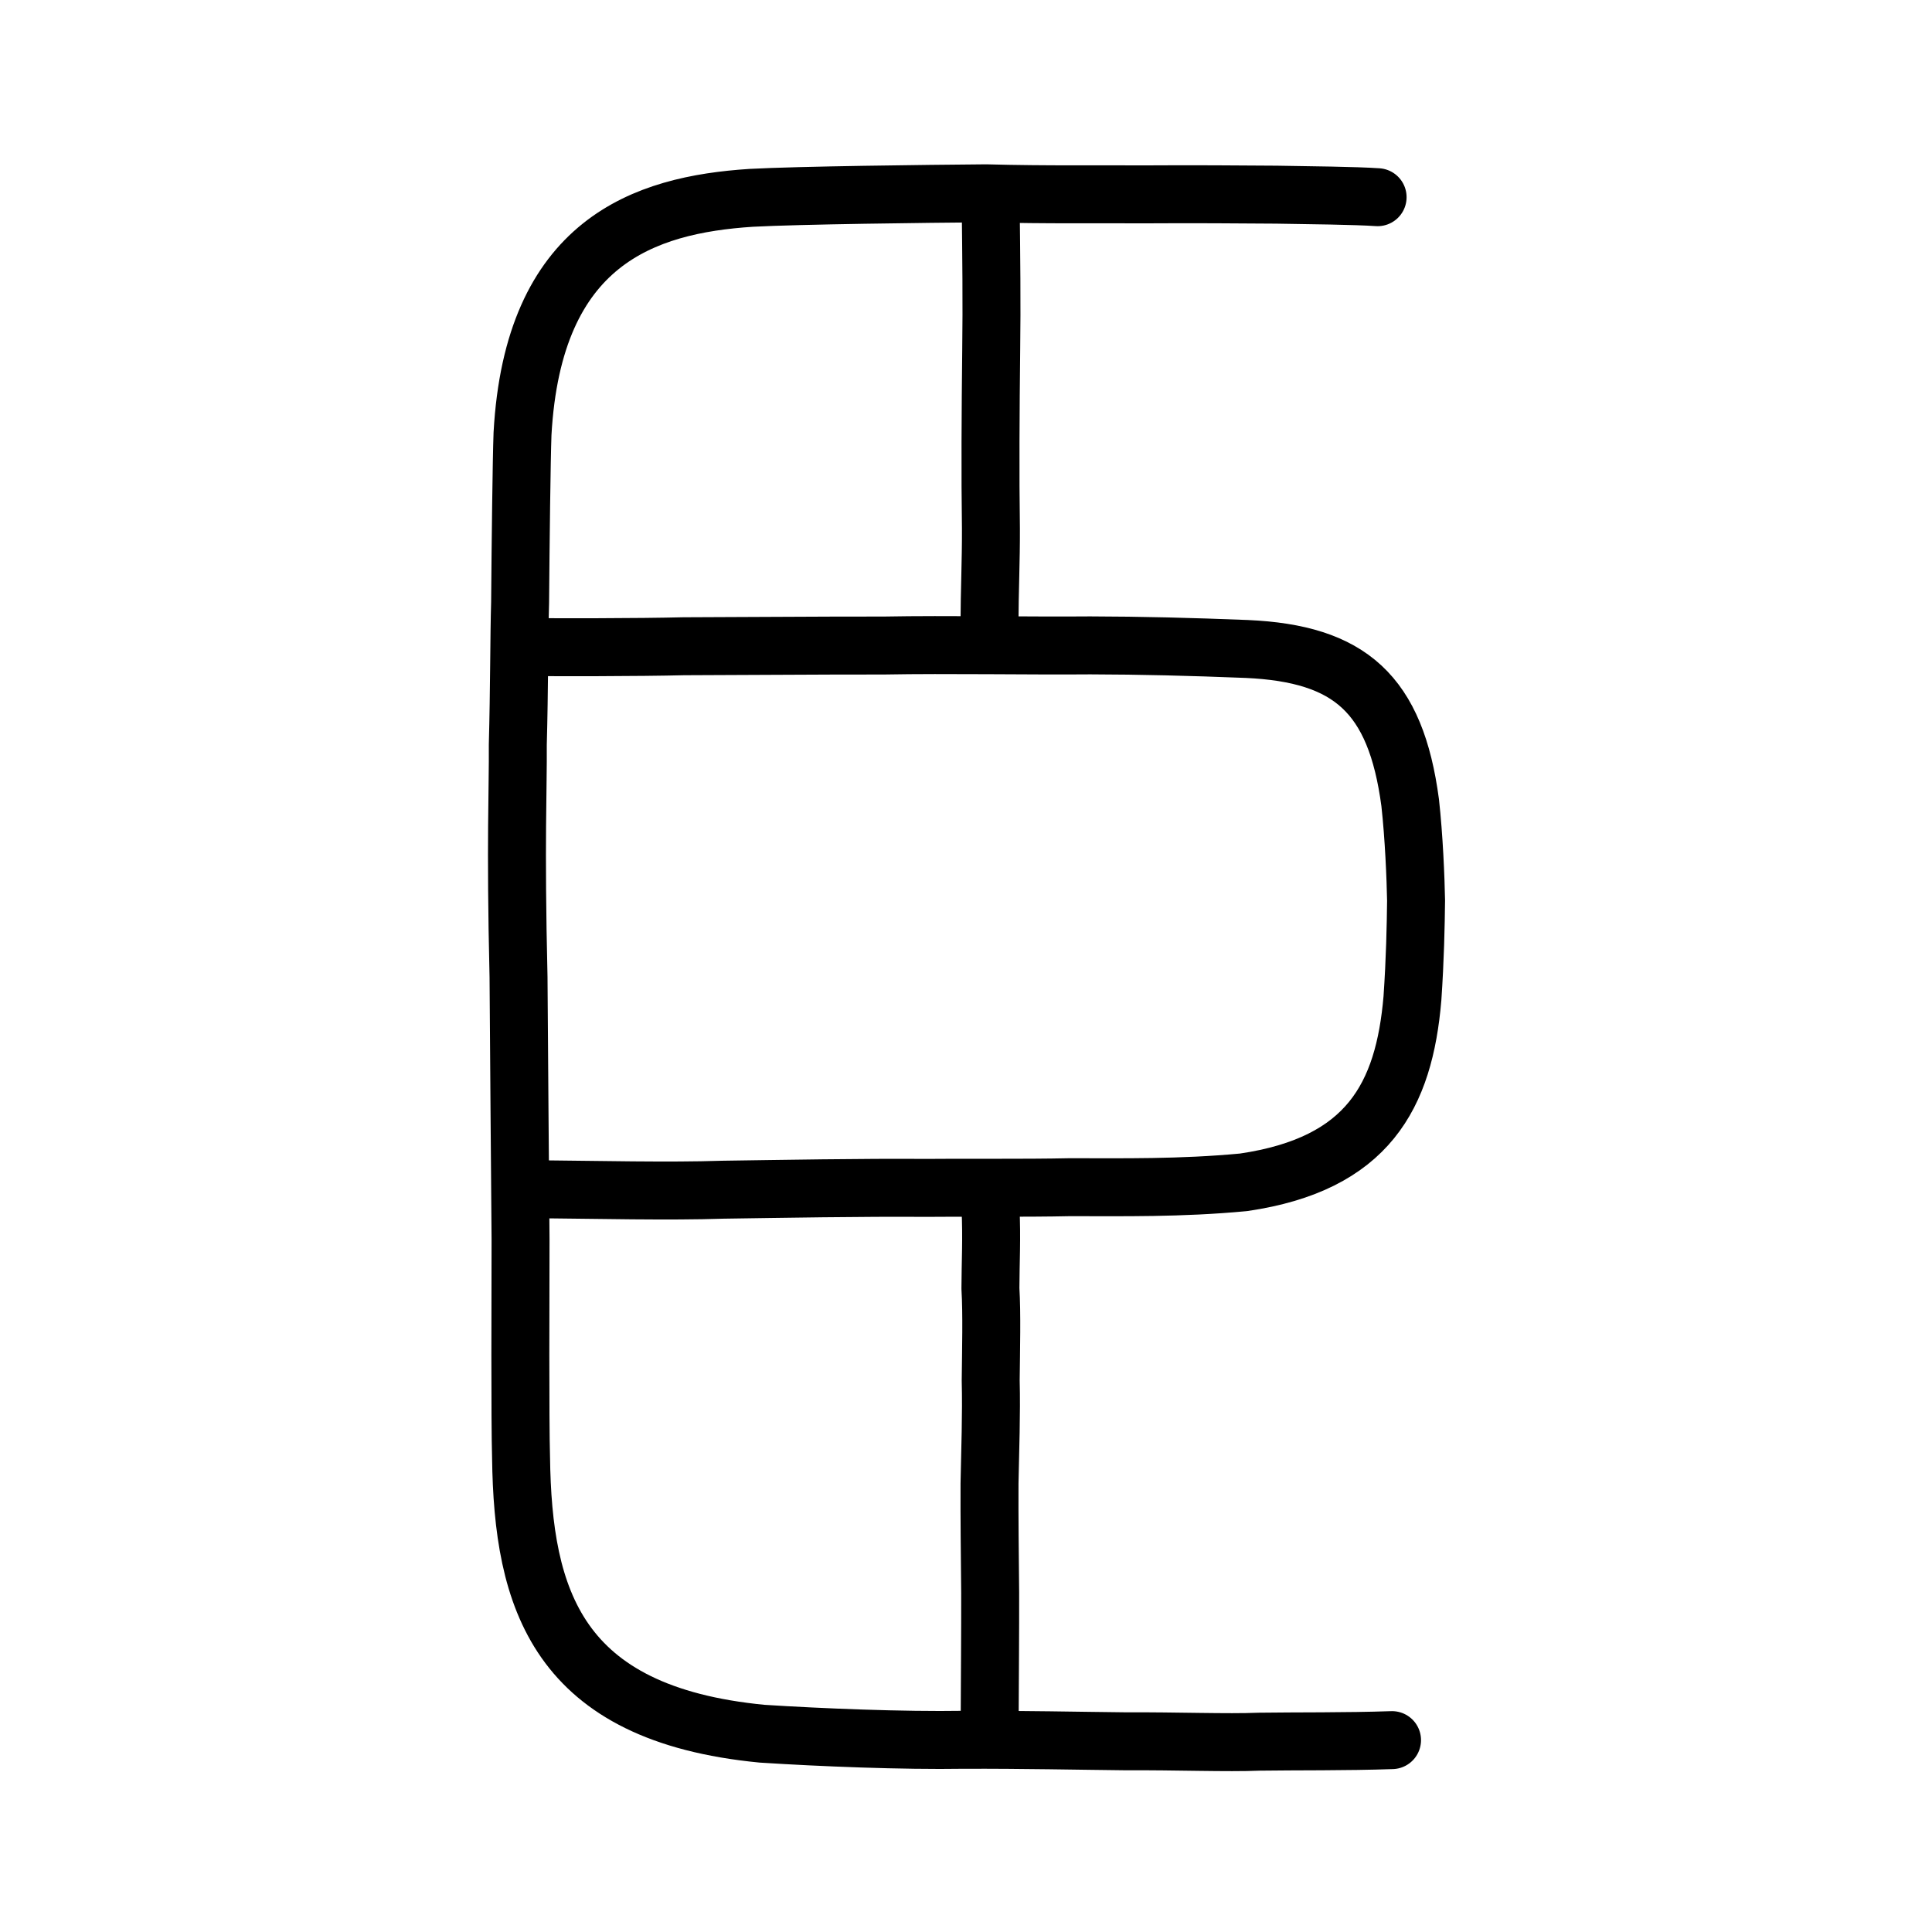
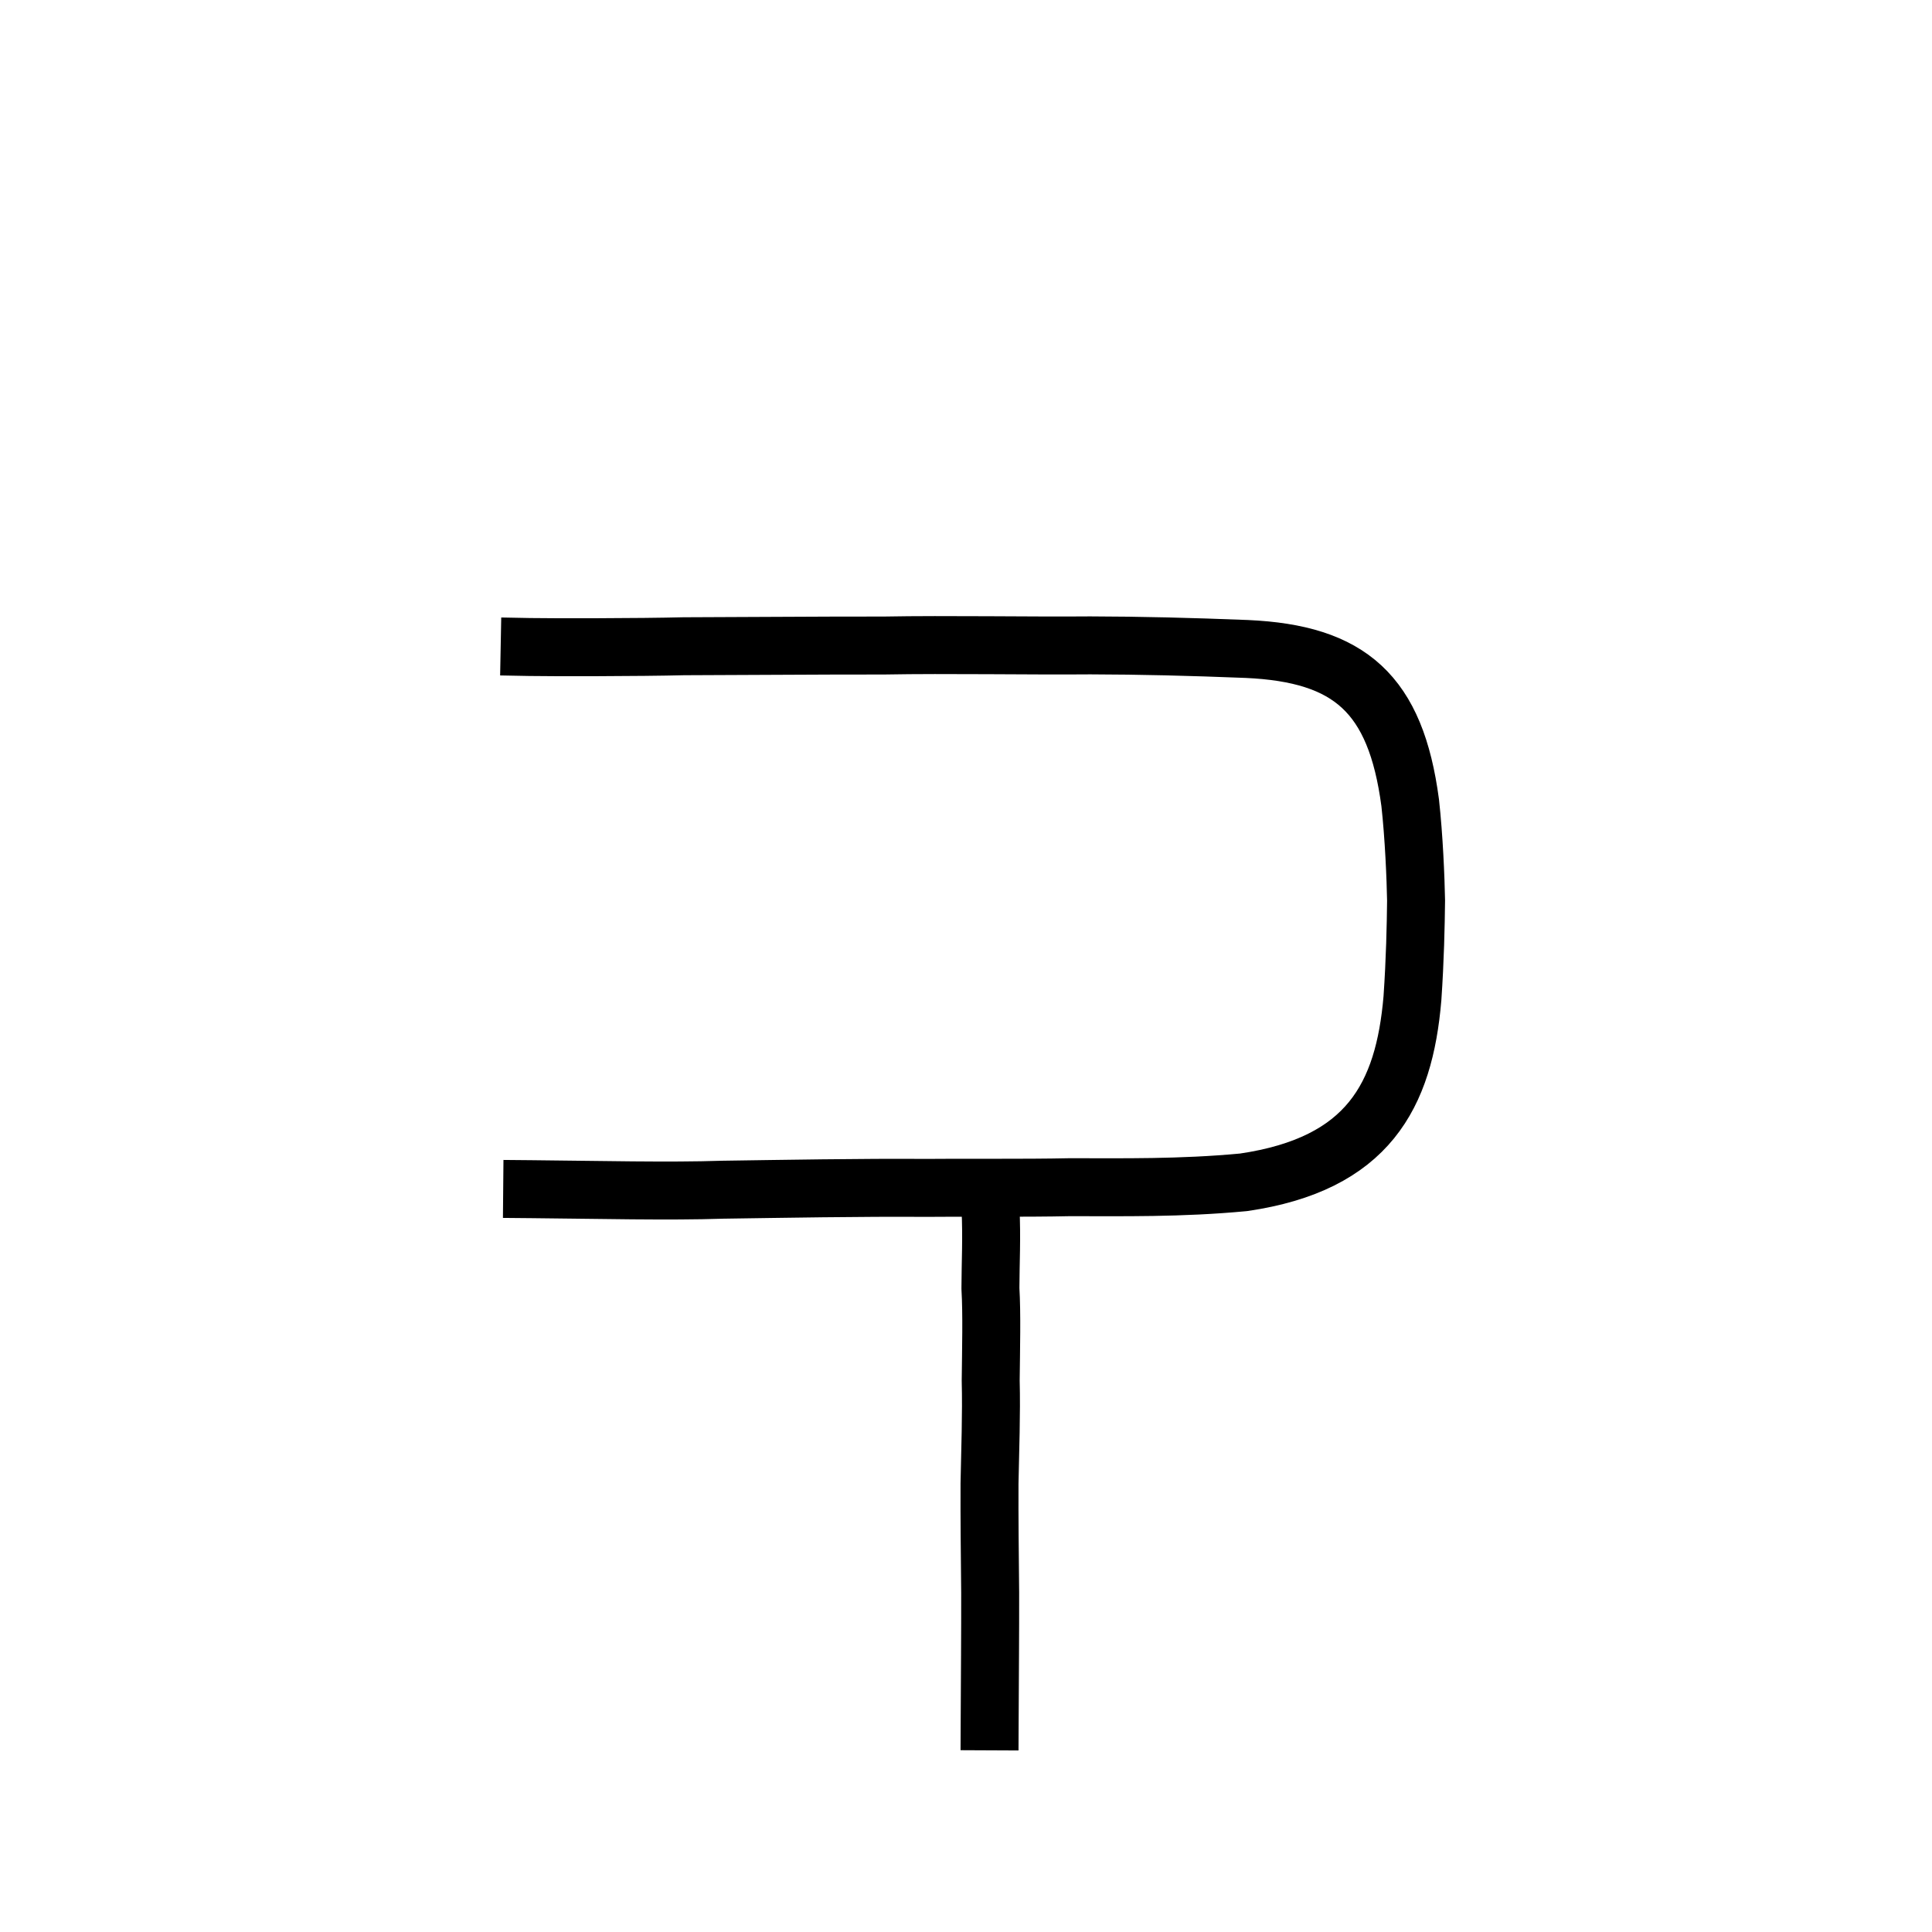
<svg xmlns="http://www.w3.org/2000/svg" xmlns:ns1="http://www.inkscape.org/namespaces/inkscape" xmlns:ns2="http://sodipodi.sourceforge.net/DTD/sodipodi-0.dtd" width="200px" height="200px" viewBox="0 0 200 200" version="1.1" id="SVGRoot" ns1:version="0.92.3 (2405546, 2018-03-11)" ns2:docname="81e3ss.svg">
  <ns2:namedview id="base" pagecolor="#ffffff" bordercolor="#666666" borderopacity="1.0" ns1:pageopacity="0.0" ns1:pageshadow="2" ns1:zoom="2.348724" ns1:cx="71.429853" ns1:cy="103.62988" ns1:document-units="px" ns1:current-layer="layer1" showgrid="true" ns1:window-width="1101" ns1:window-height="822" ns1:window-x="270" ns1:window-y="164" ns1:window-maximized="0" ns1:snap-global="false" showguides="false">
    <ns1:grid type="xygrid" id="grid4562" />
  </ns2:namedview>
  <defs id="defs4546" />
  <g id="layer1" ns1:groupmode="layer" ns1:label="レイヤー 1">
-     <path style="opacity:1;vector-effect:none;fill:none;fill-opacity:1;stroke:#000000;stroke-width:6;stroke-linecap:round;stroke-linejoin:round;stroke-miterlimit:4;stroke-dasharray:none;stroke-dashoffset:0;stroke-opacity:1" d="m 144.103,180.137 c -4.706,0.166 -10.021,0.106 -13.745,0.162 -3.278,0.14 -8.664,-0.07 -13.786,-0.039 -4.995,-0.05 -10.485,-0.178 -16.824,-0.157 -6.294,0.102 -14.792,-0.24 -20.859,-0.63 -21.26,-2.051 -24.757,-13.95 -24.95,-28.591 -0.111,-3.709 -0.063,-17.025 -0.052,-22.61 h -2e-5 c -0.07,-8.915 -0.144,-17.164 -0.209,-27.144 -0.335,-14.062 -0.038,-19.526 -0.076,-24.028 0.156,-5.684 0.135,-11.222 0.239,-14.737 0.048,-6.071 0.149,-14.744 0.249,-17.451 1.099,-19.893 12.587,-23.713 23.673,-24.432 4.978,-0.267 18.072,-0.419 24.327,-0.469 6.233,0.171 11.978,0.074 16.048,0.111 5.388,-0.034 10.294,7.89e-4 14.01,0.03 3.291,0.054 8.205,0.105 10.461,0.262" id="path7385" ns1:connector-curvature="0" ns2:nodetypes="ccccccccccccccccc" />
-     <path style="fill:none;stroke:#000000;stroke-width:6;stroke-linecap:square;stroke-linejoin:round;stroke-miterlimit:4;stroke-dasharray:none;stroke-opacity:1" d="m 102.556,21.261 c 0.06,5.136 0.12,10.182 0.053,14.985 -0.07,6.31 -0.111,12.888 -0.029,18.451 0.014,3.414 -0.134,6.177 -0.152,10.167" id="path4568-4-2" ns1:connector-curvature="0" ns2:nodetypes="cccc" />
    <path style="opacity:1;vector-effect:none;fill:none;fill-opacity:1;stroke:#000000;stroke-width:6;stroke-linecap:square;stroke-linejoin:round;stroke-miterlimit:4;stroke-dasharray:none;stroke-dashoffset:0;stroke-opacity:1" d="m 55.091,123.104 c 6.831,0.062 14.141,0.242 19.73,0.054 6.227,-0.088 14.357,-0.237 21.011,-0.188 2.971,-0.041 10.375,0.032 14.902,-0.072 5.432,-0.002 11.499,0.111 17.998,-0.505 12.889,-1.888 16.624,-8.952 17.483,-19.049 0.277,-4.045 0.347,-7.513 0.376,-10.117 -0.04,-2.282 -0.218,-6.616 -0.61,-10.135 -1.5,-11.279 -6.243,-15.431 -16.915,-15.911 -5.854,-0.231 -10.99,-0.36 -16.199,-0.372 -6.319,0.055 -14.706,-0.106 -21.354,0.015 -6.405,-0.01 -17.185,0.074 -20.726,0.075 -4.472,0.116 -13.794,0.12 -15.957,0.079" id="path7385-0" ns1:connector-curvature="0" ns2:nodetypes="ccccccccccccc" />
    <path style="fill:none;stroke:#000000;stroke-width:6;stroke-linecap:square;stroke-linejoin:round;stroke-miterlimit:4;stroke-dasharray:none;stroke-opacity:1" d="m 102.537,125.069 c 0.146,3.17 -0.002,5.631 -0.008,8.312 0.155,2.674 0.063,6.225 0.028,9.532 0.087,3.495 -0.055,7.153 -0.122,10.647 -0.016,3.88 0.029,7.049 0.067,11.324 0.007,4.065 -0.03,8.559 -0.052,13.31" id="path4568-4-2-9" ns1:connector-curvature="0" ns2:nodetypes="cccccc" />
  </g>
</svg>